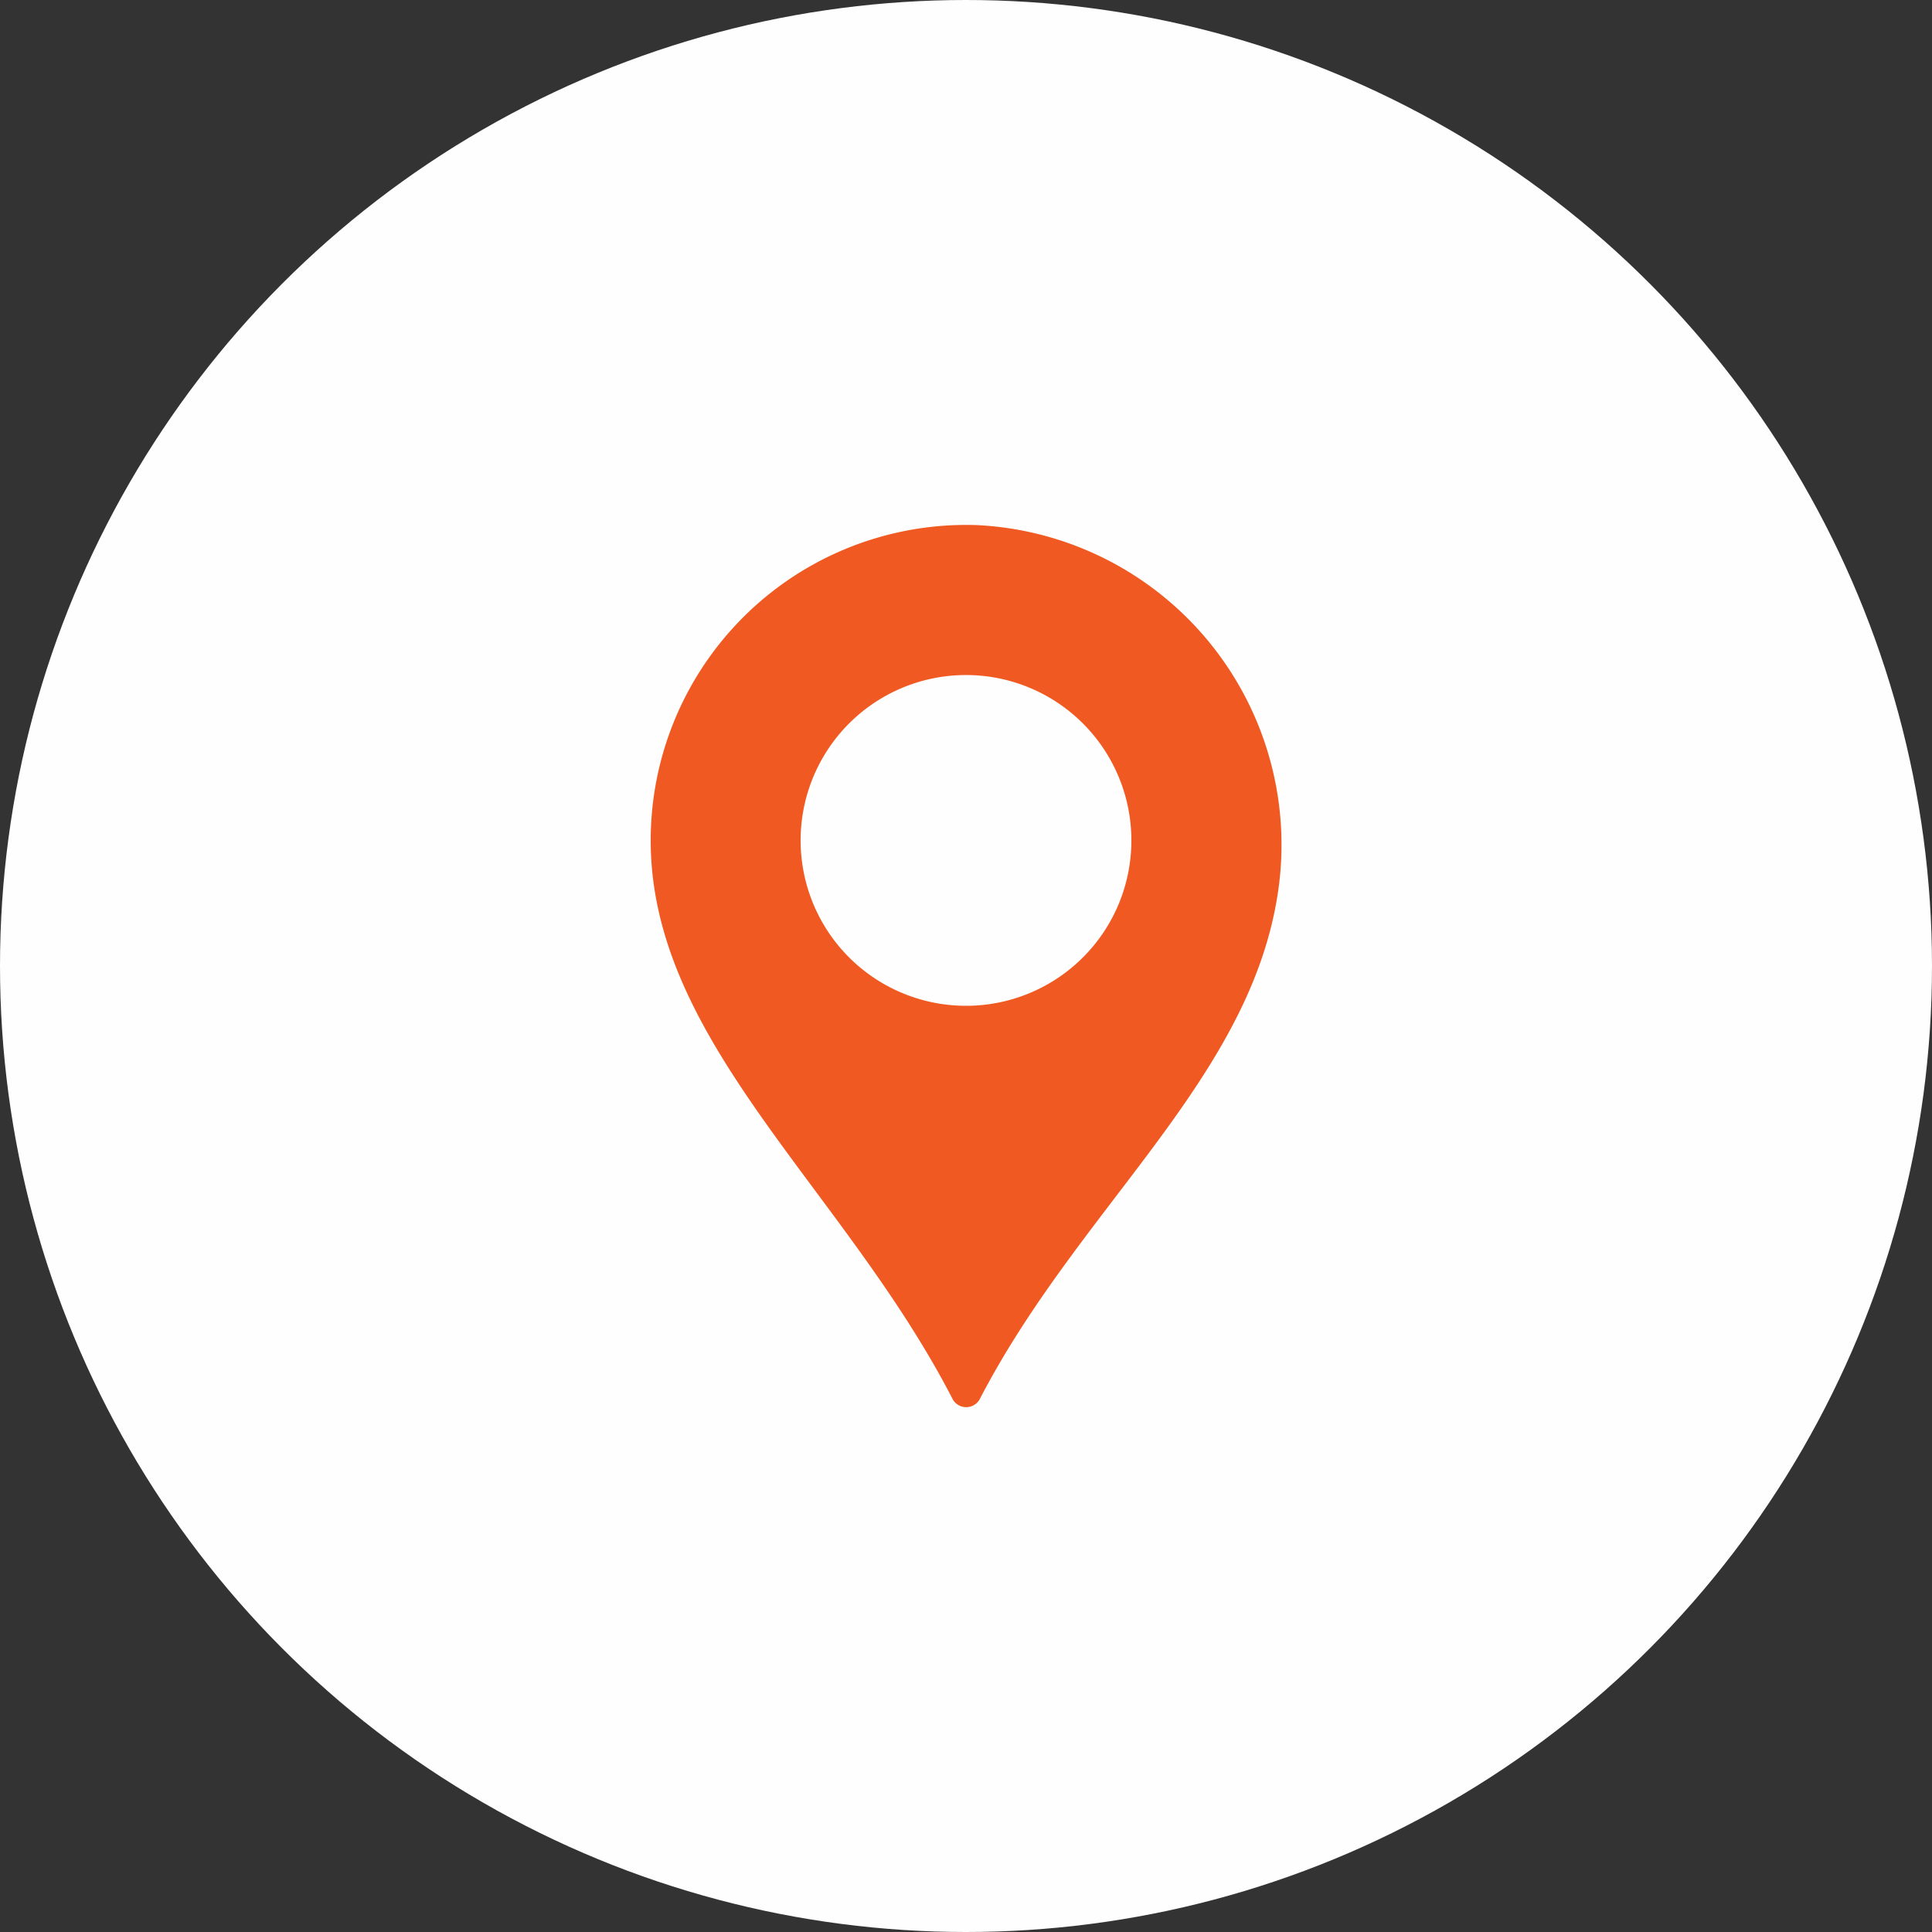
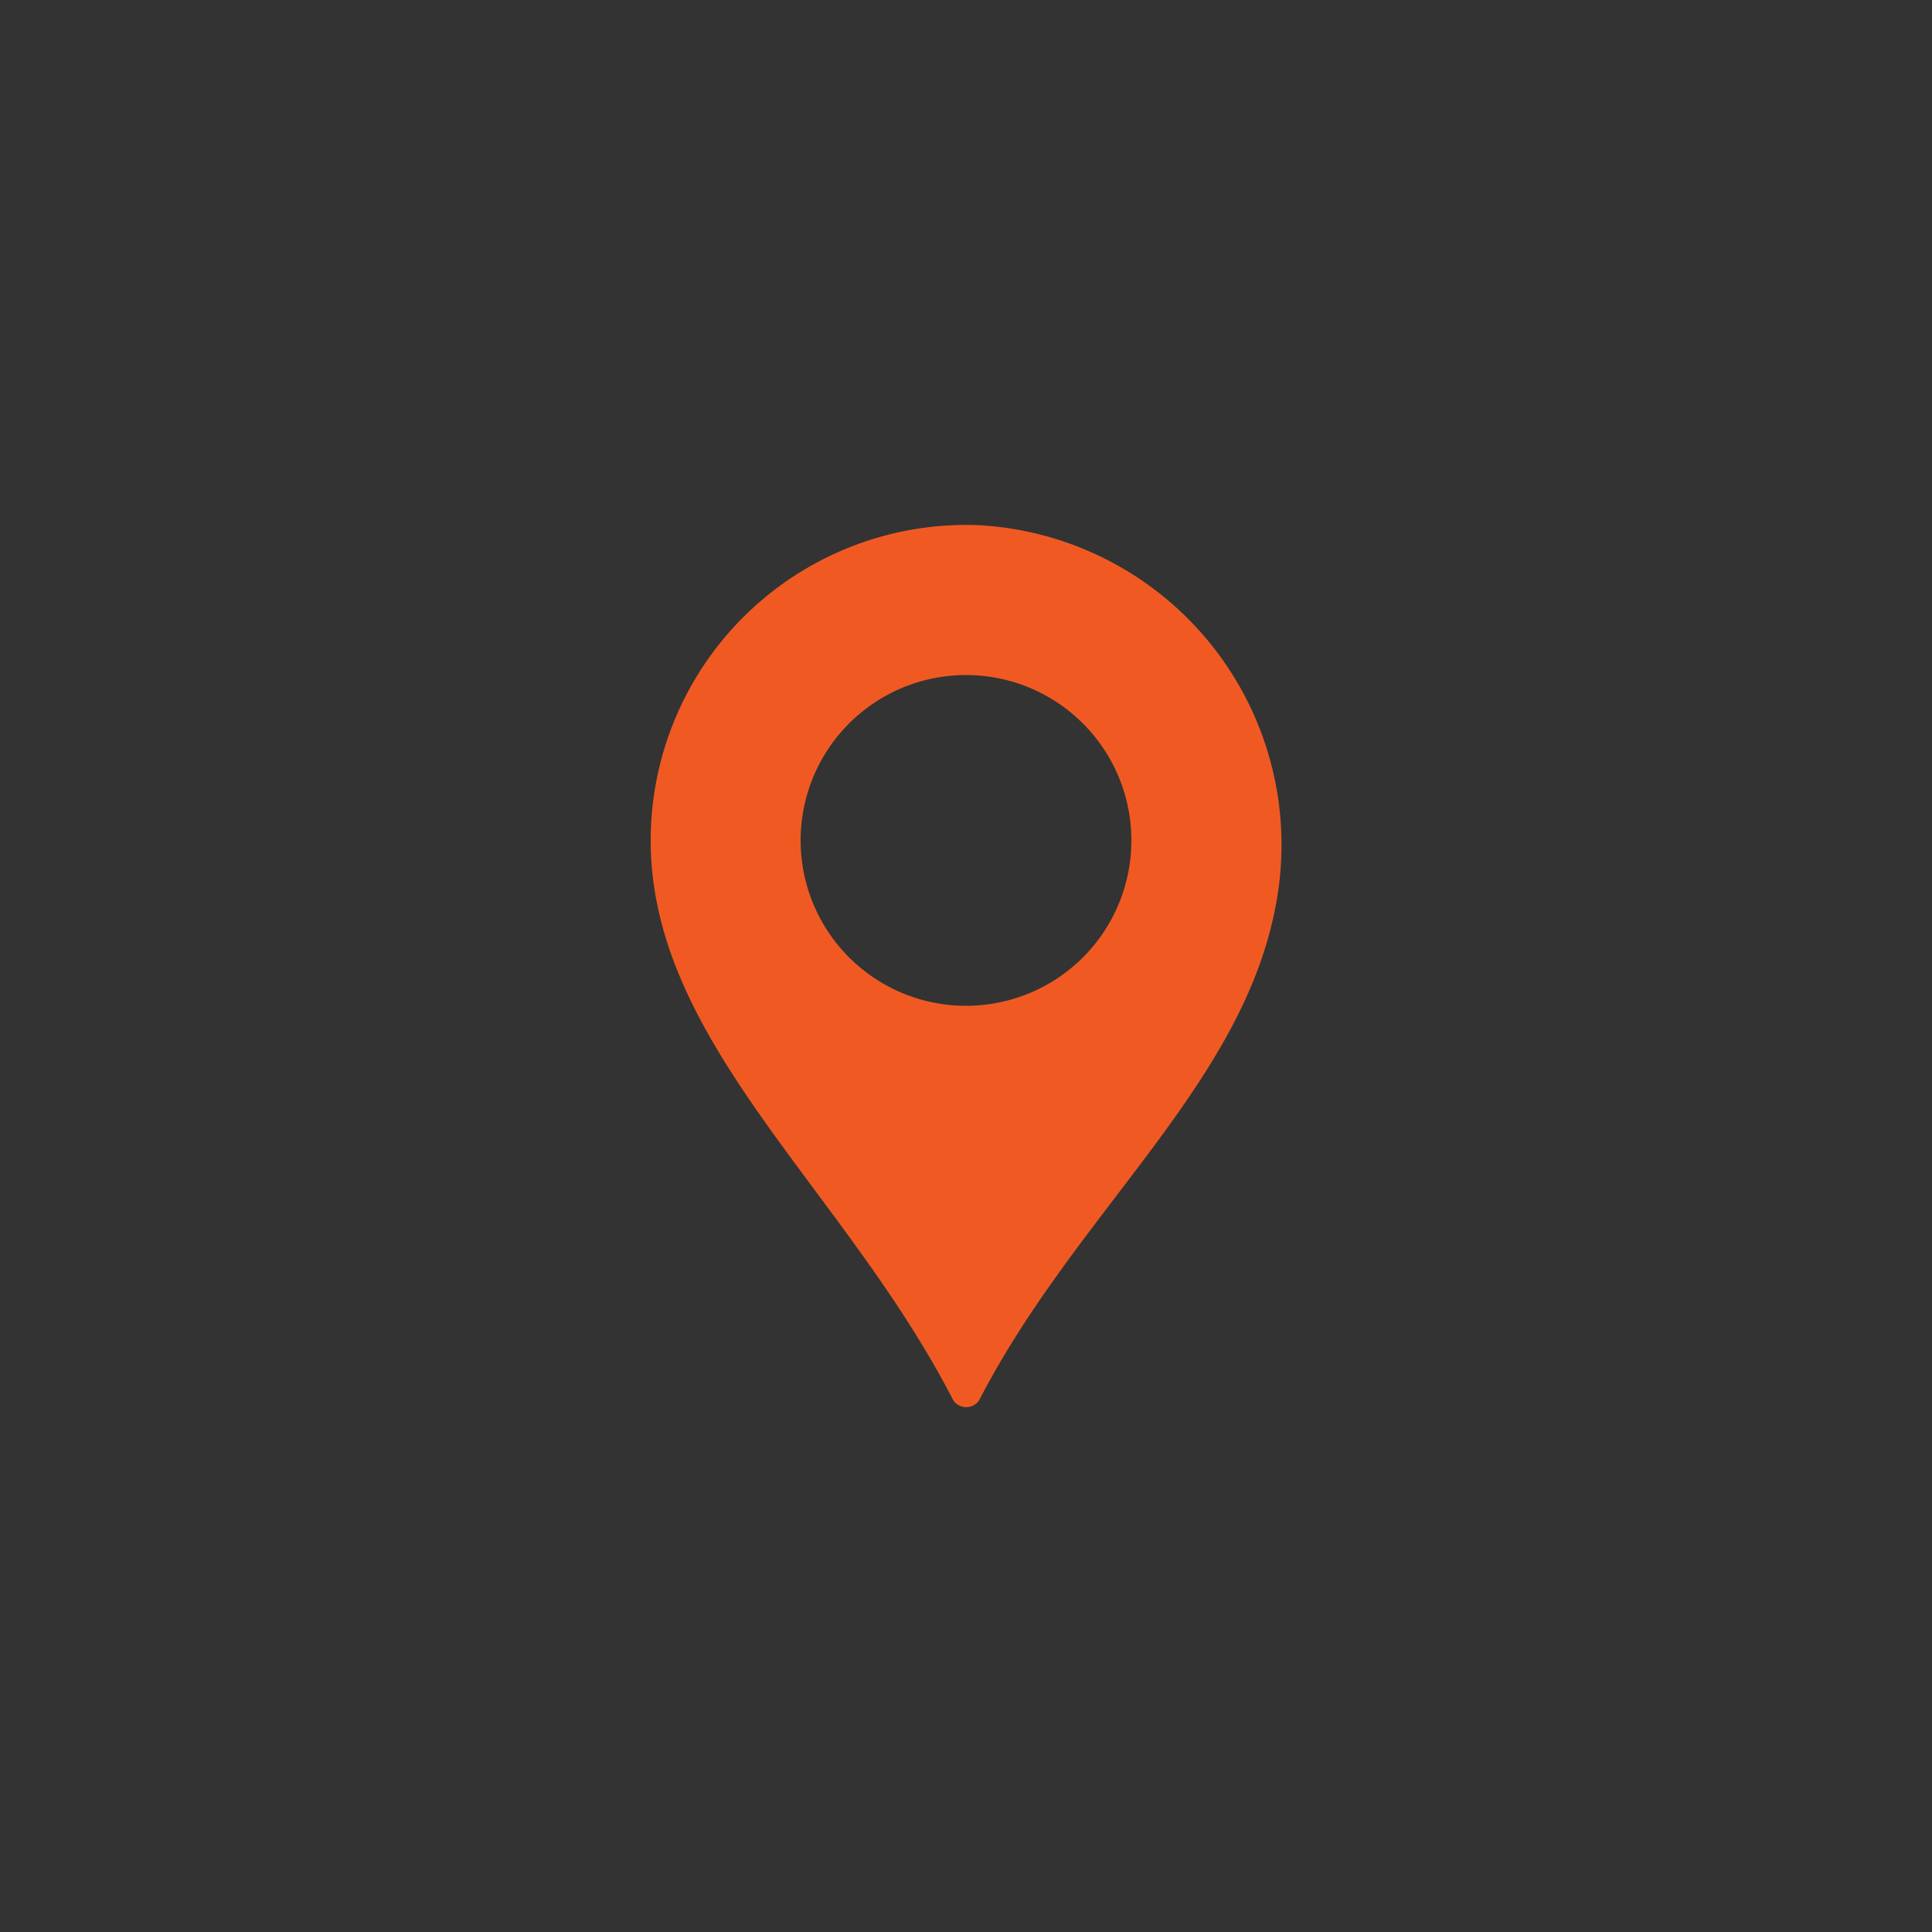
<svg xmlns="http://www.w3.org/2000/svg" width="50" height="50" viewBox="0 0 50 50">
  <rect x="0" y="0" width="50" height="50" fill="#333333" stroke="none" />
  <g id="Group_116" data-name="Group 116" transform="translate(-46.6 -185.33)">
-     <circle id="Ellipse_4" data-name="Ellipse 4" cx="25" cy="25" r="25" transform="translate(46.6 185.33)" fill="#fefefe" />
-     <path id="Path_527" data-name="Path 527" d="M71.39,198.42a8.166,8.166,0,0,0-8.45,8.16c0,5.22,5.01,9.01,7.82,14.47a.4.4,0,0,0,.69,0c2.54-4.91,6.88-8.2,7.69-12.92a8.284,8.284,0,0,0-7.75-9.71Zm-.28,12.44a4.28,4.28,0,1,1,4.27-4.28A4.278,4.278,0,0,1,71.11,210.86Z" transform="translate(0.5 0.5)" fill="#f05a22" fill-rule="evenodd" />
+     <path id="Path_527" data-name="Path 527" d="M71.39,198.42a8.166,8.166,0,0,0-8.45,8.16c0,5.22,5.01,9.01,7.82,14.47a.4.4,0,0,0,.69,0c2.54-4.91,6.88-8.2,7.69-12.92a8.284,8.284,0,0,0-7.75-9.71Zm-.28,12.44a4.28,4.28,0,1,1,4.27-4.28A4.278,4.278,0,0,1,71.11,210.86" transform="translate(0.5 0.5)" fill="#f05a22" fill-rule="evenodd" />
  </g>
</svg>